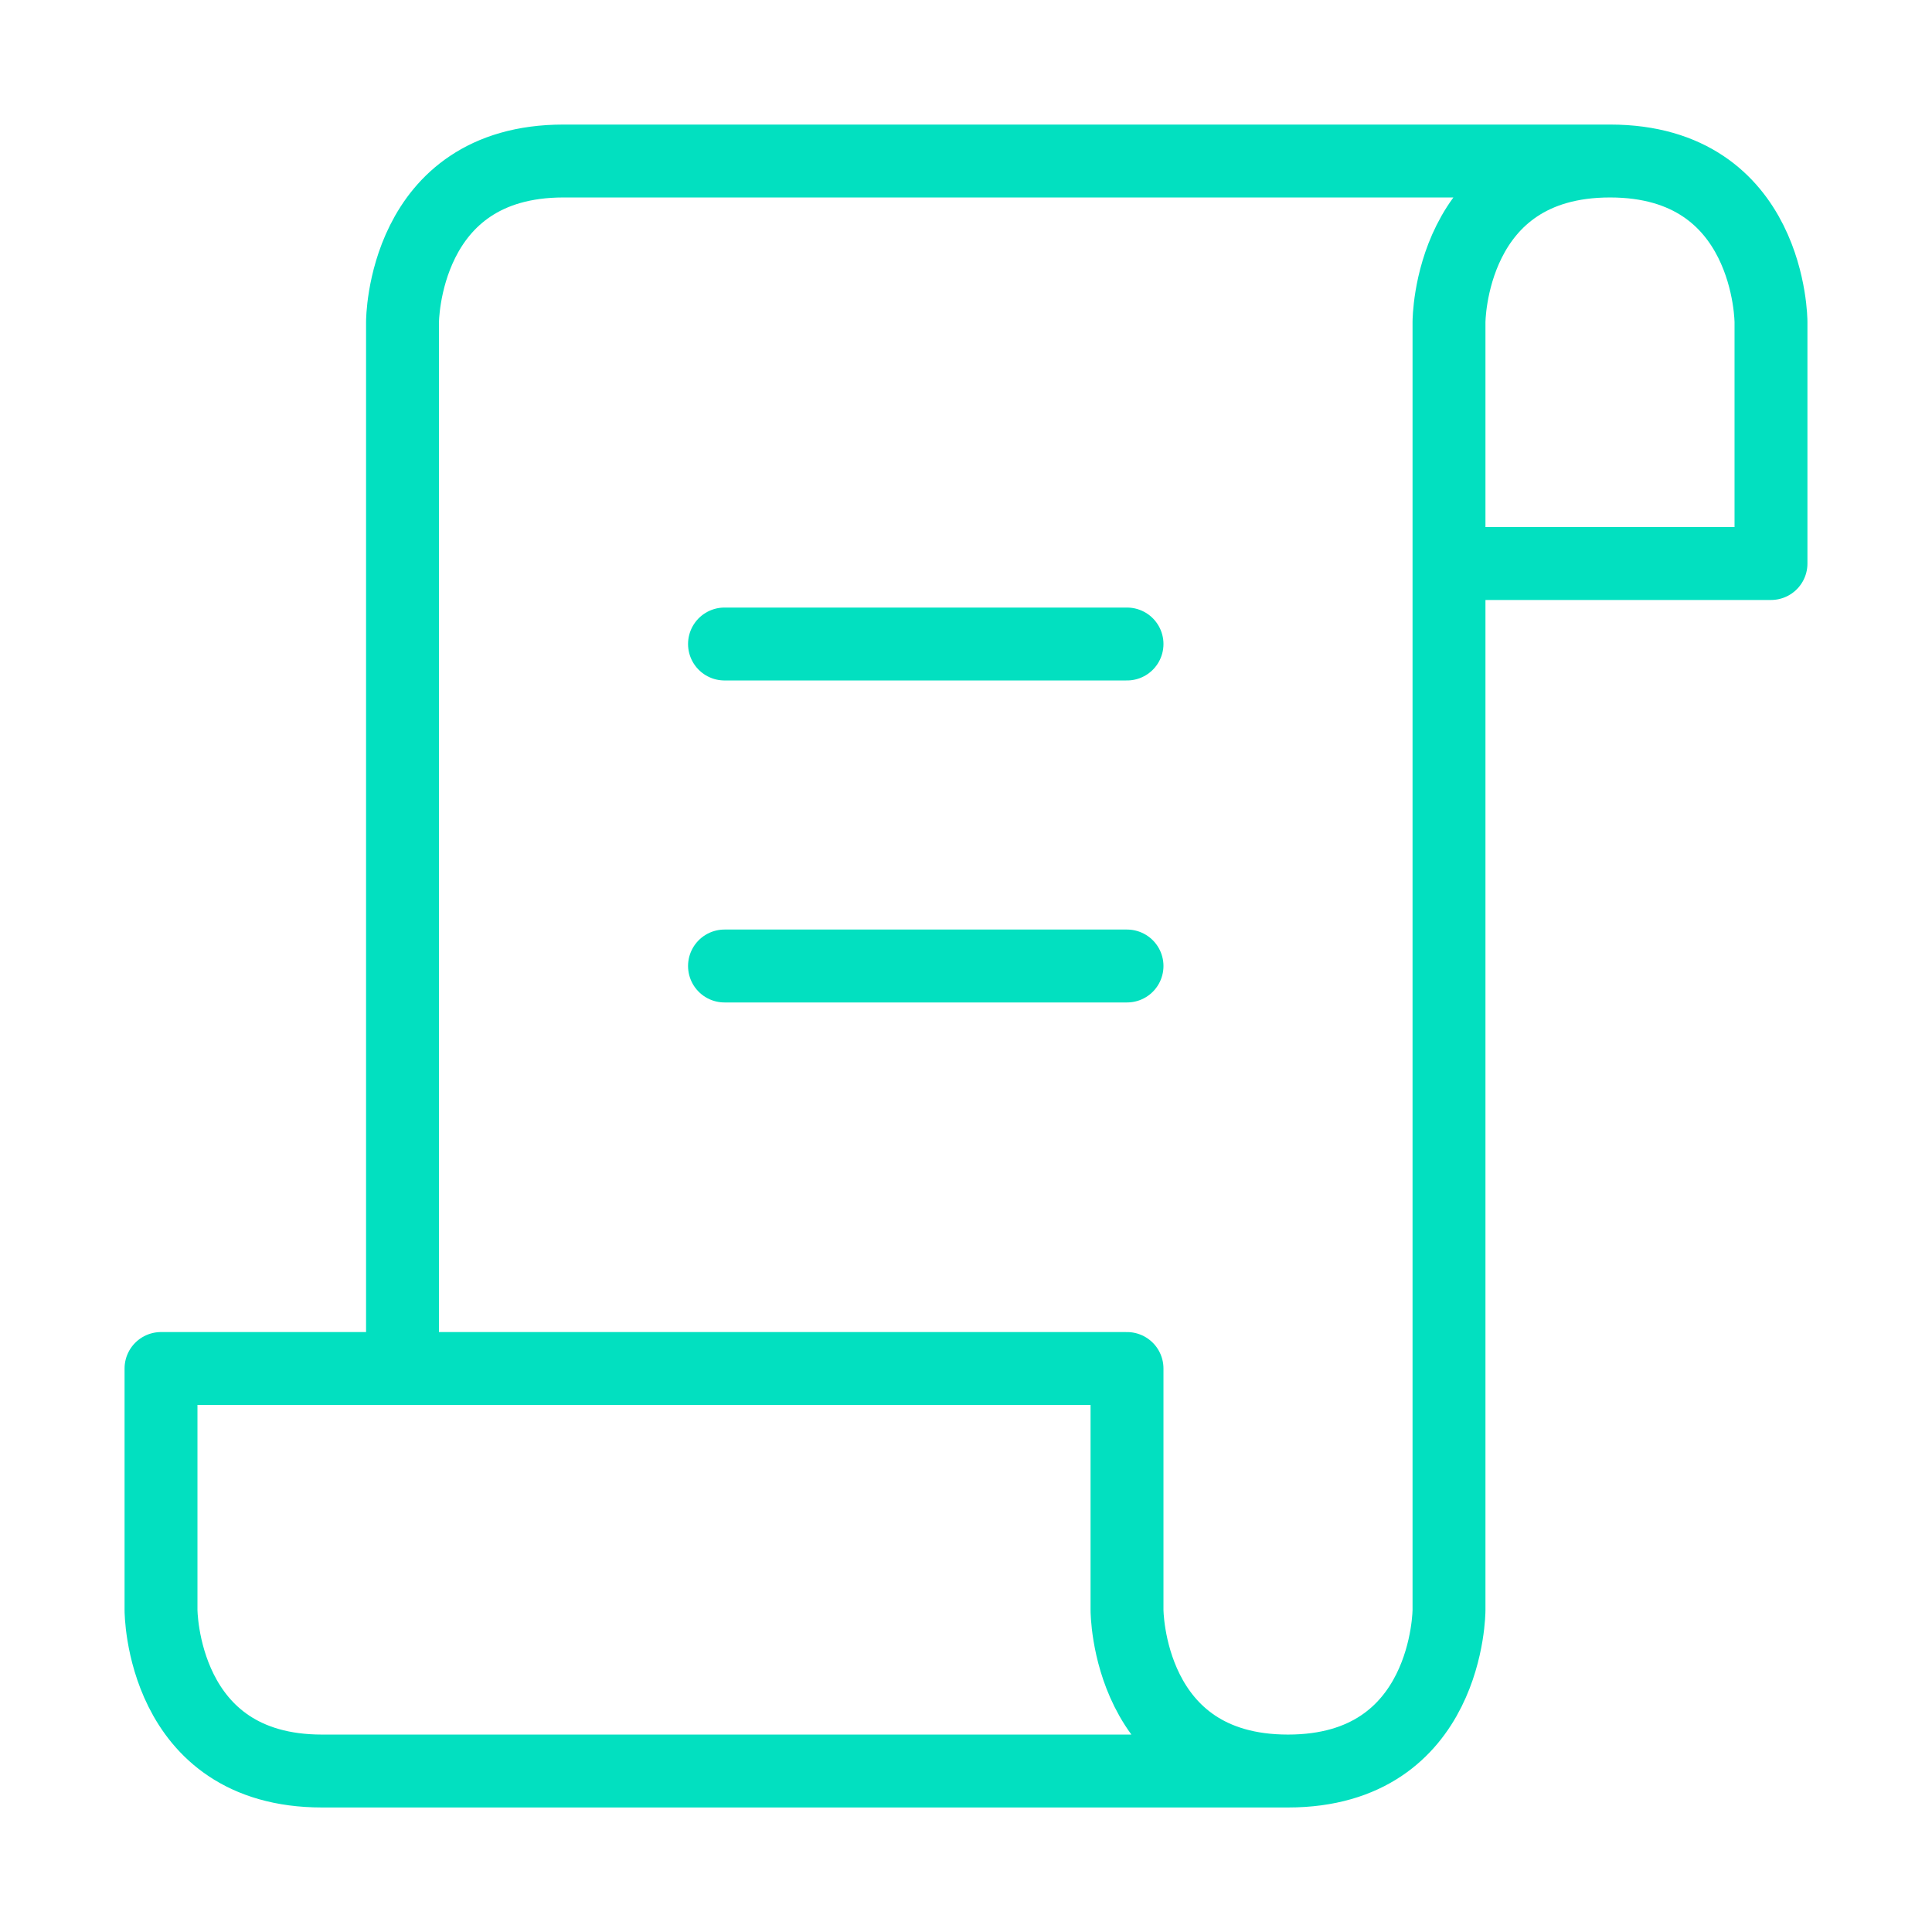
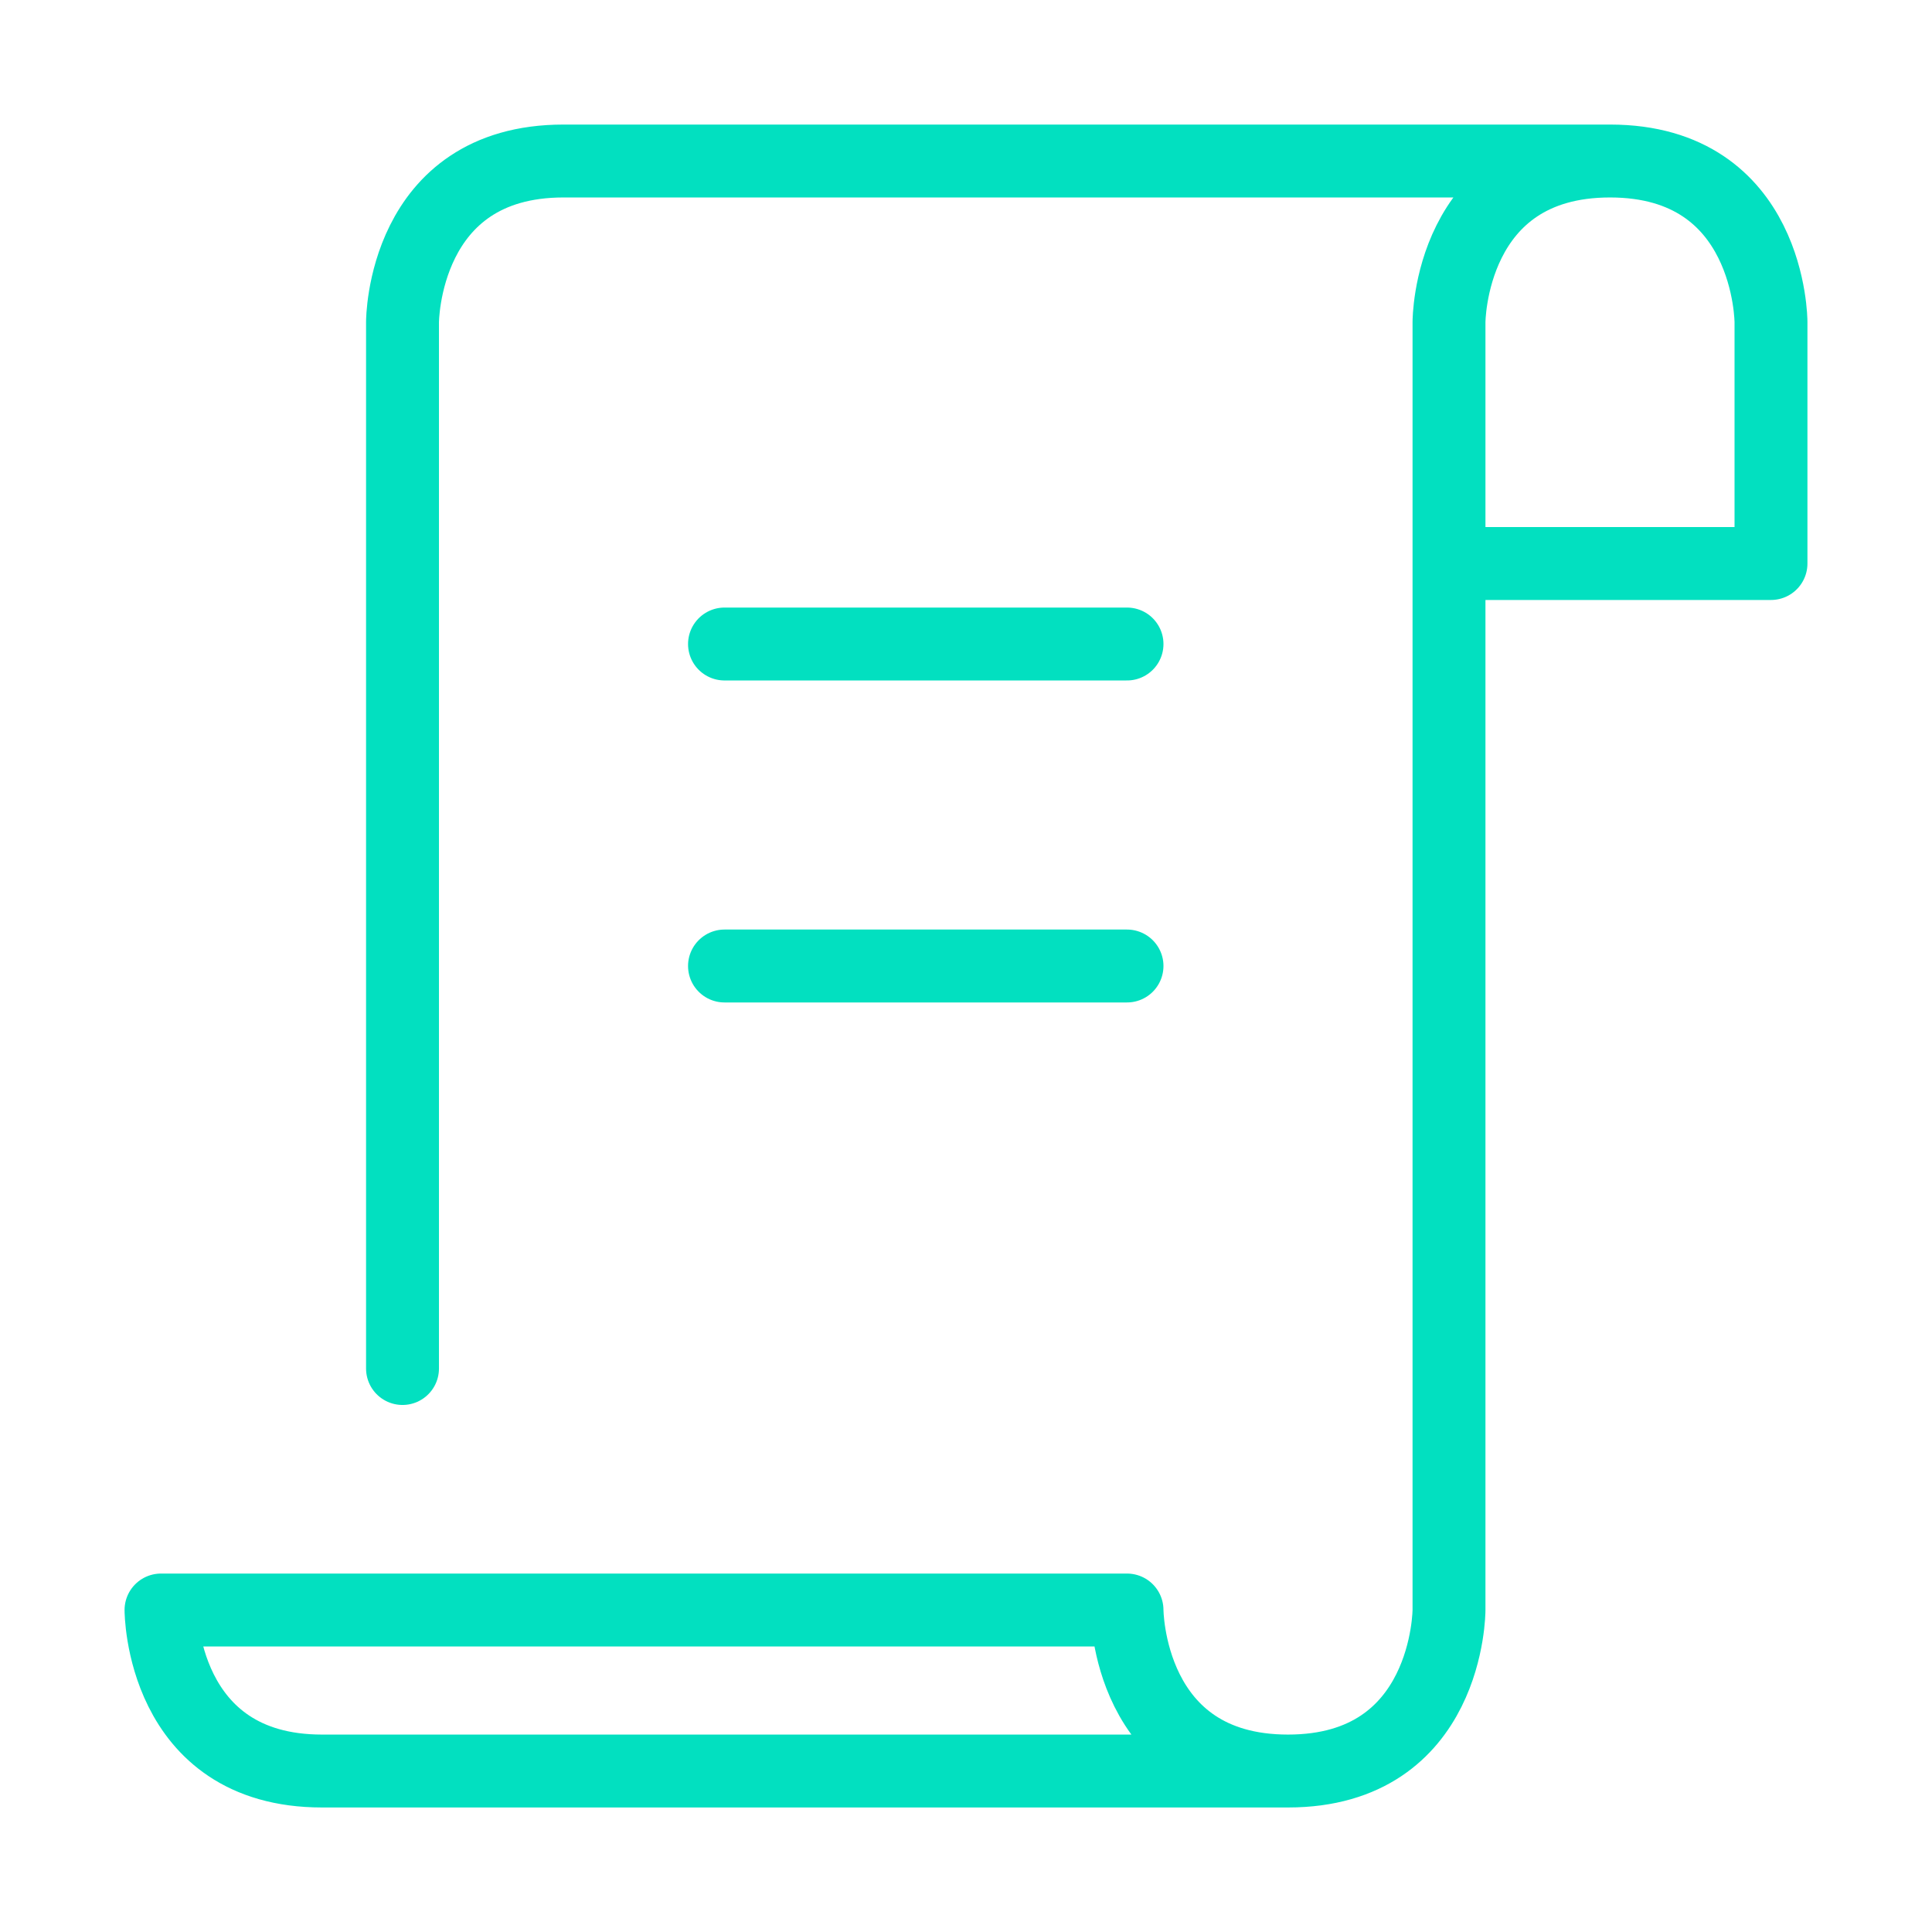
<svg xmlns="http://www.w3.org/2000/svg" width="53" height="53" viewBox="0 0 53 53" fill="none">
-   <path d="M44.167 4.417C48.583 4.417 48.583 8.834 48.583 8.834V15.459H39.75M44.167 4.417C39.75 4.417 39.75 8.834 39.75 8.834V15.459M44.167 4.417H15.458C11.042 4.417 11.042 8.834 11.042 8.834V37.542M39.75 15.459V44.167C39.75 44.167 39.75 48.584 35.333 48.584M35.333 48.584C30.917 48.584 30.917 44.167 30.917 44.167V37.542H4.417V44.167C4.417 44.167 4.417 48.584 8.833 48.584H35.333ZM19.875 17.667H30.917M19.875 26.5H30.917" stroke="#02E0C0" stroke-width="2" stroke-linecap="round" stroke-linejoin="round" />
+   <path d="M44.167 4.417C48.583 4.417 48.583 8.834 48.583 8.834V15.459H39.75M44.167 4.417C39.75 4.417 39.75 8.834 39.75 8.834V15.459M44.167 4.417H15.458C11.042 4.417 11.042 8.834 11.042 8.834V37.542M39.75 15.459V44.167C39.75 44.167 39.75 48.584 35.333 48.584M35.333 48.584C30.917 48.584 30.917 44.167 30.917 44.167H4.417V44.167C4.417 44.167 4.417 48.584 8.833 48.584H35.333ZM19.875 17.667H30.917M19.875 26.5H30.917" stroke="#02E0C0" stroke-width="2" stroke-linecap="round" stroke-linejoin="round" />
</svg>